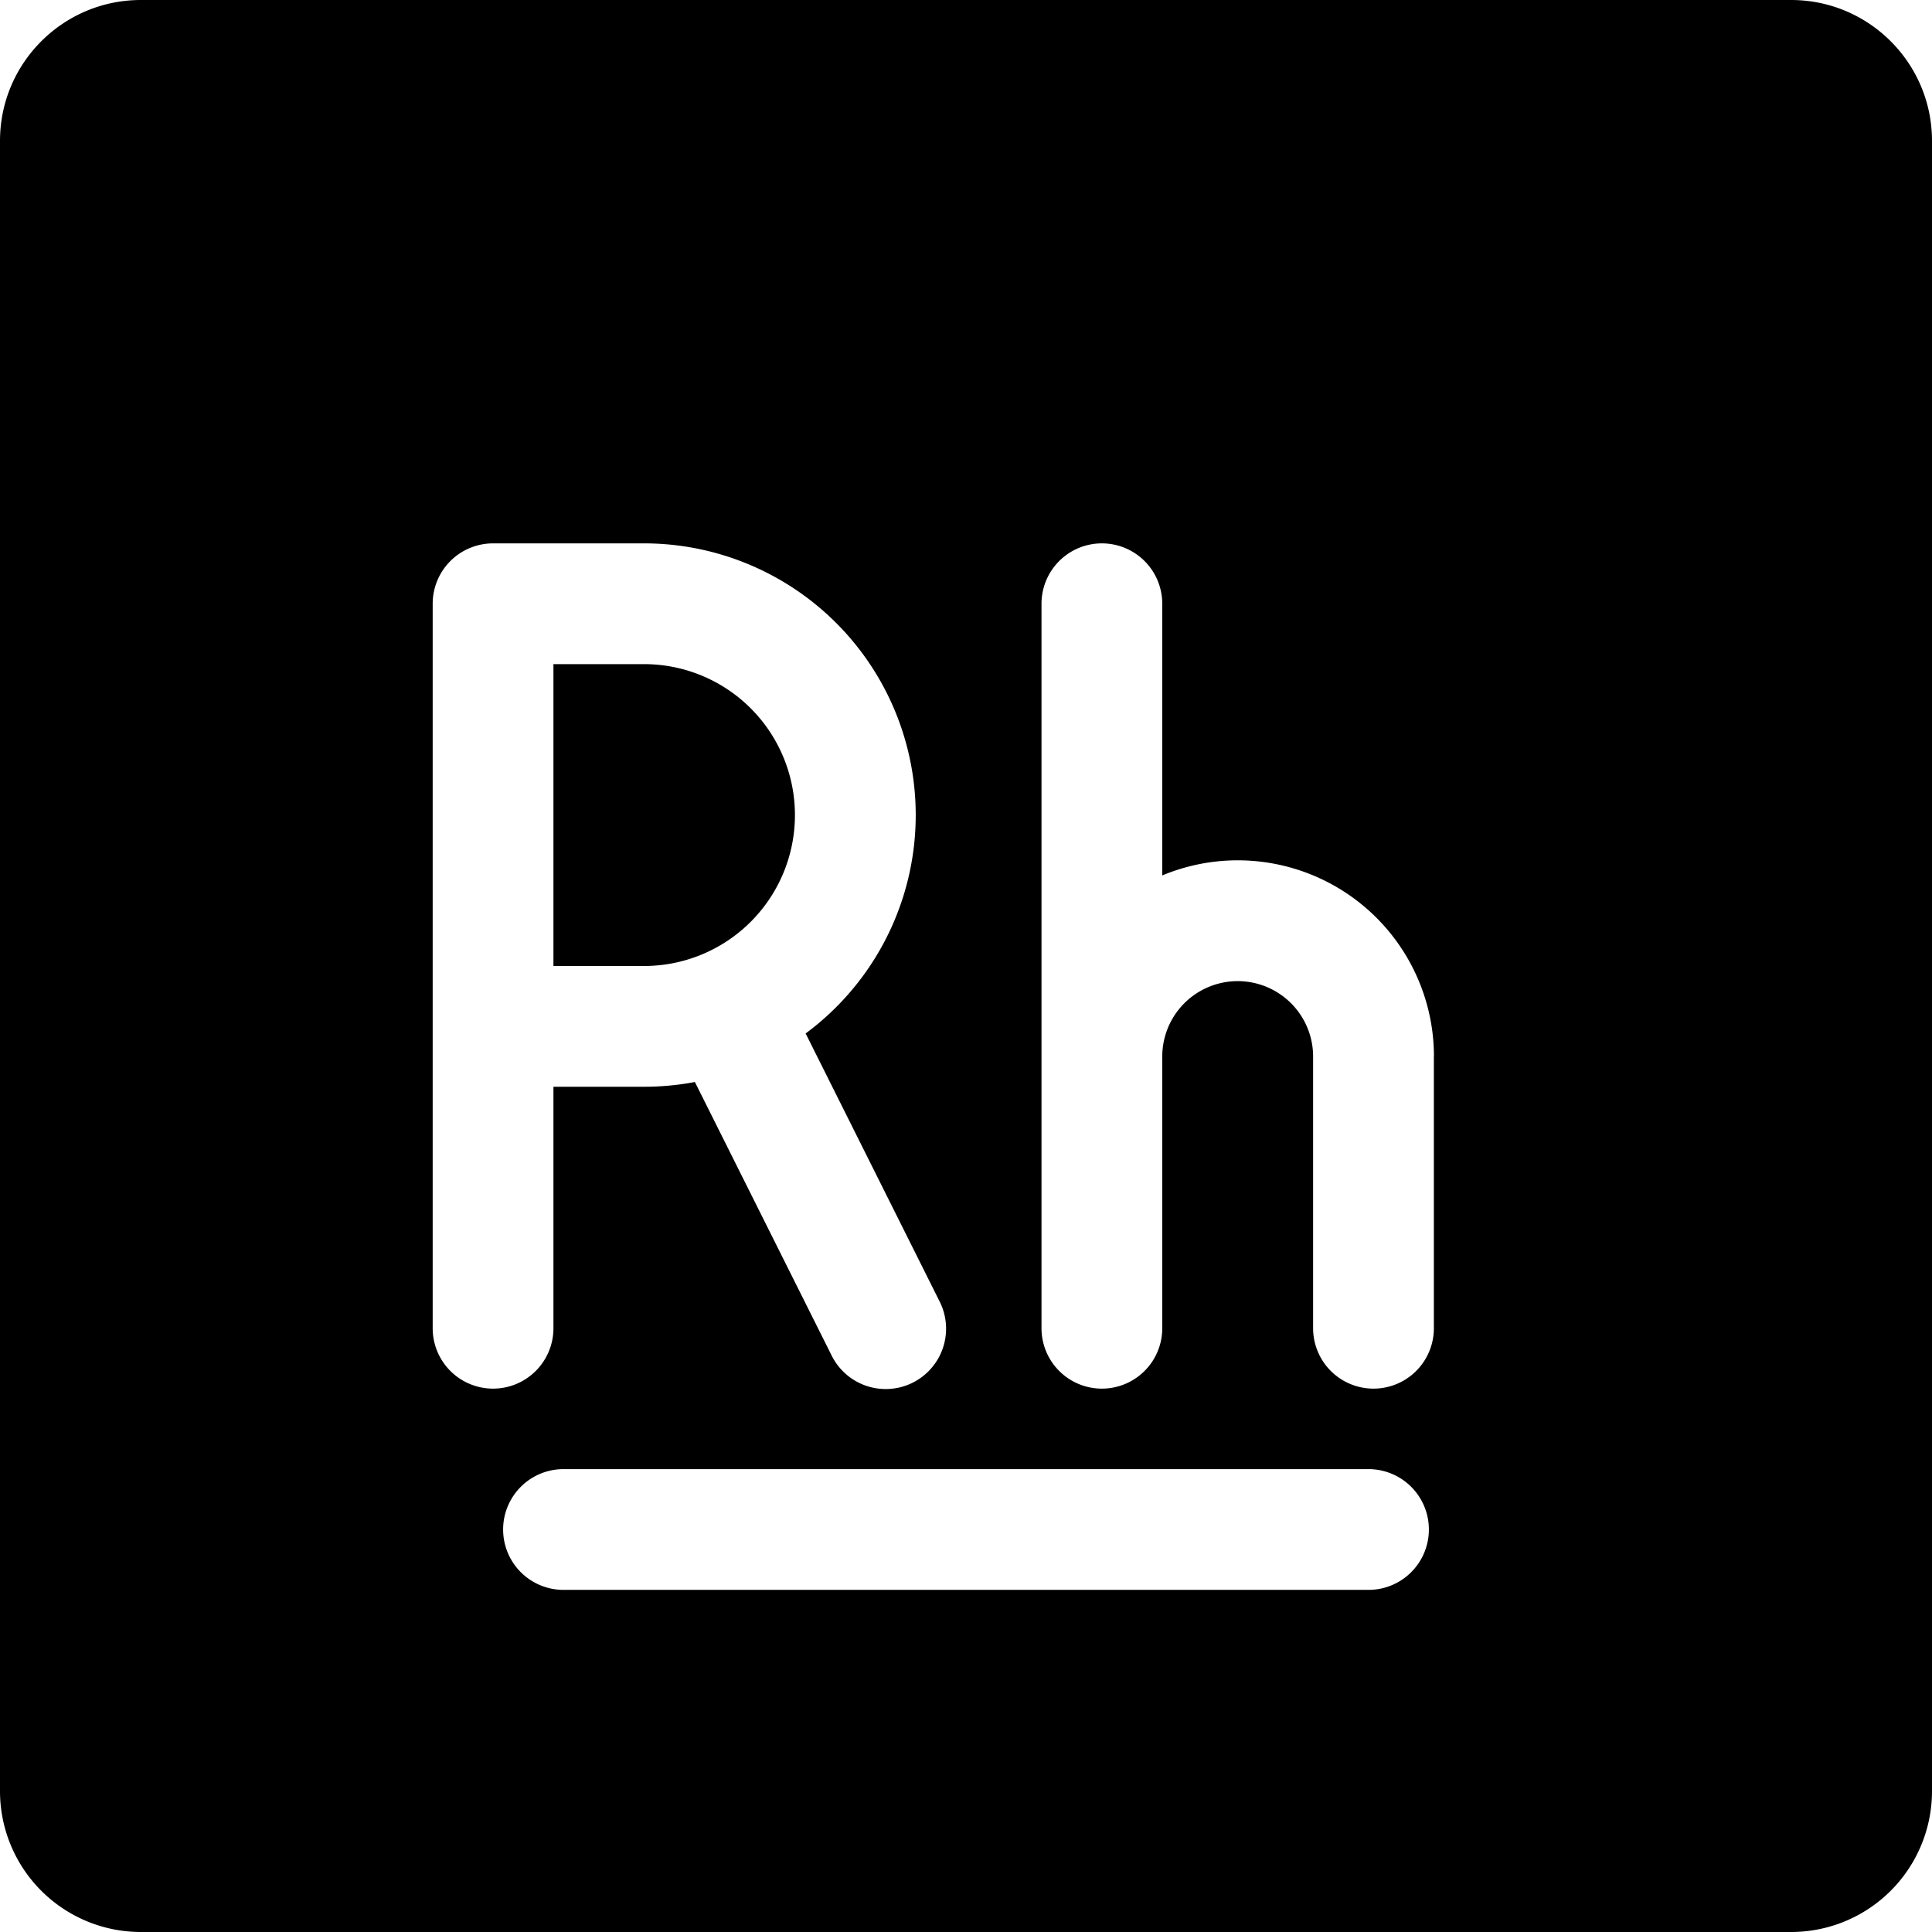
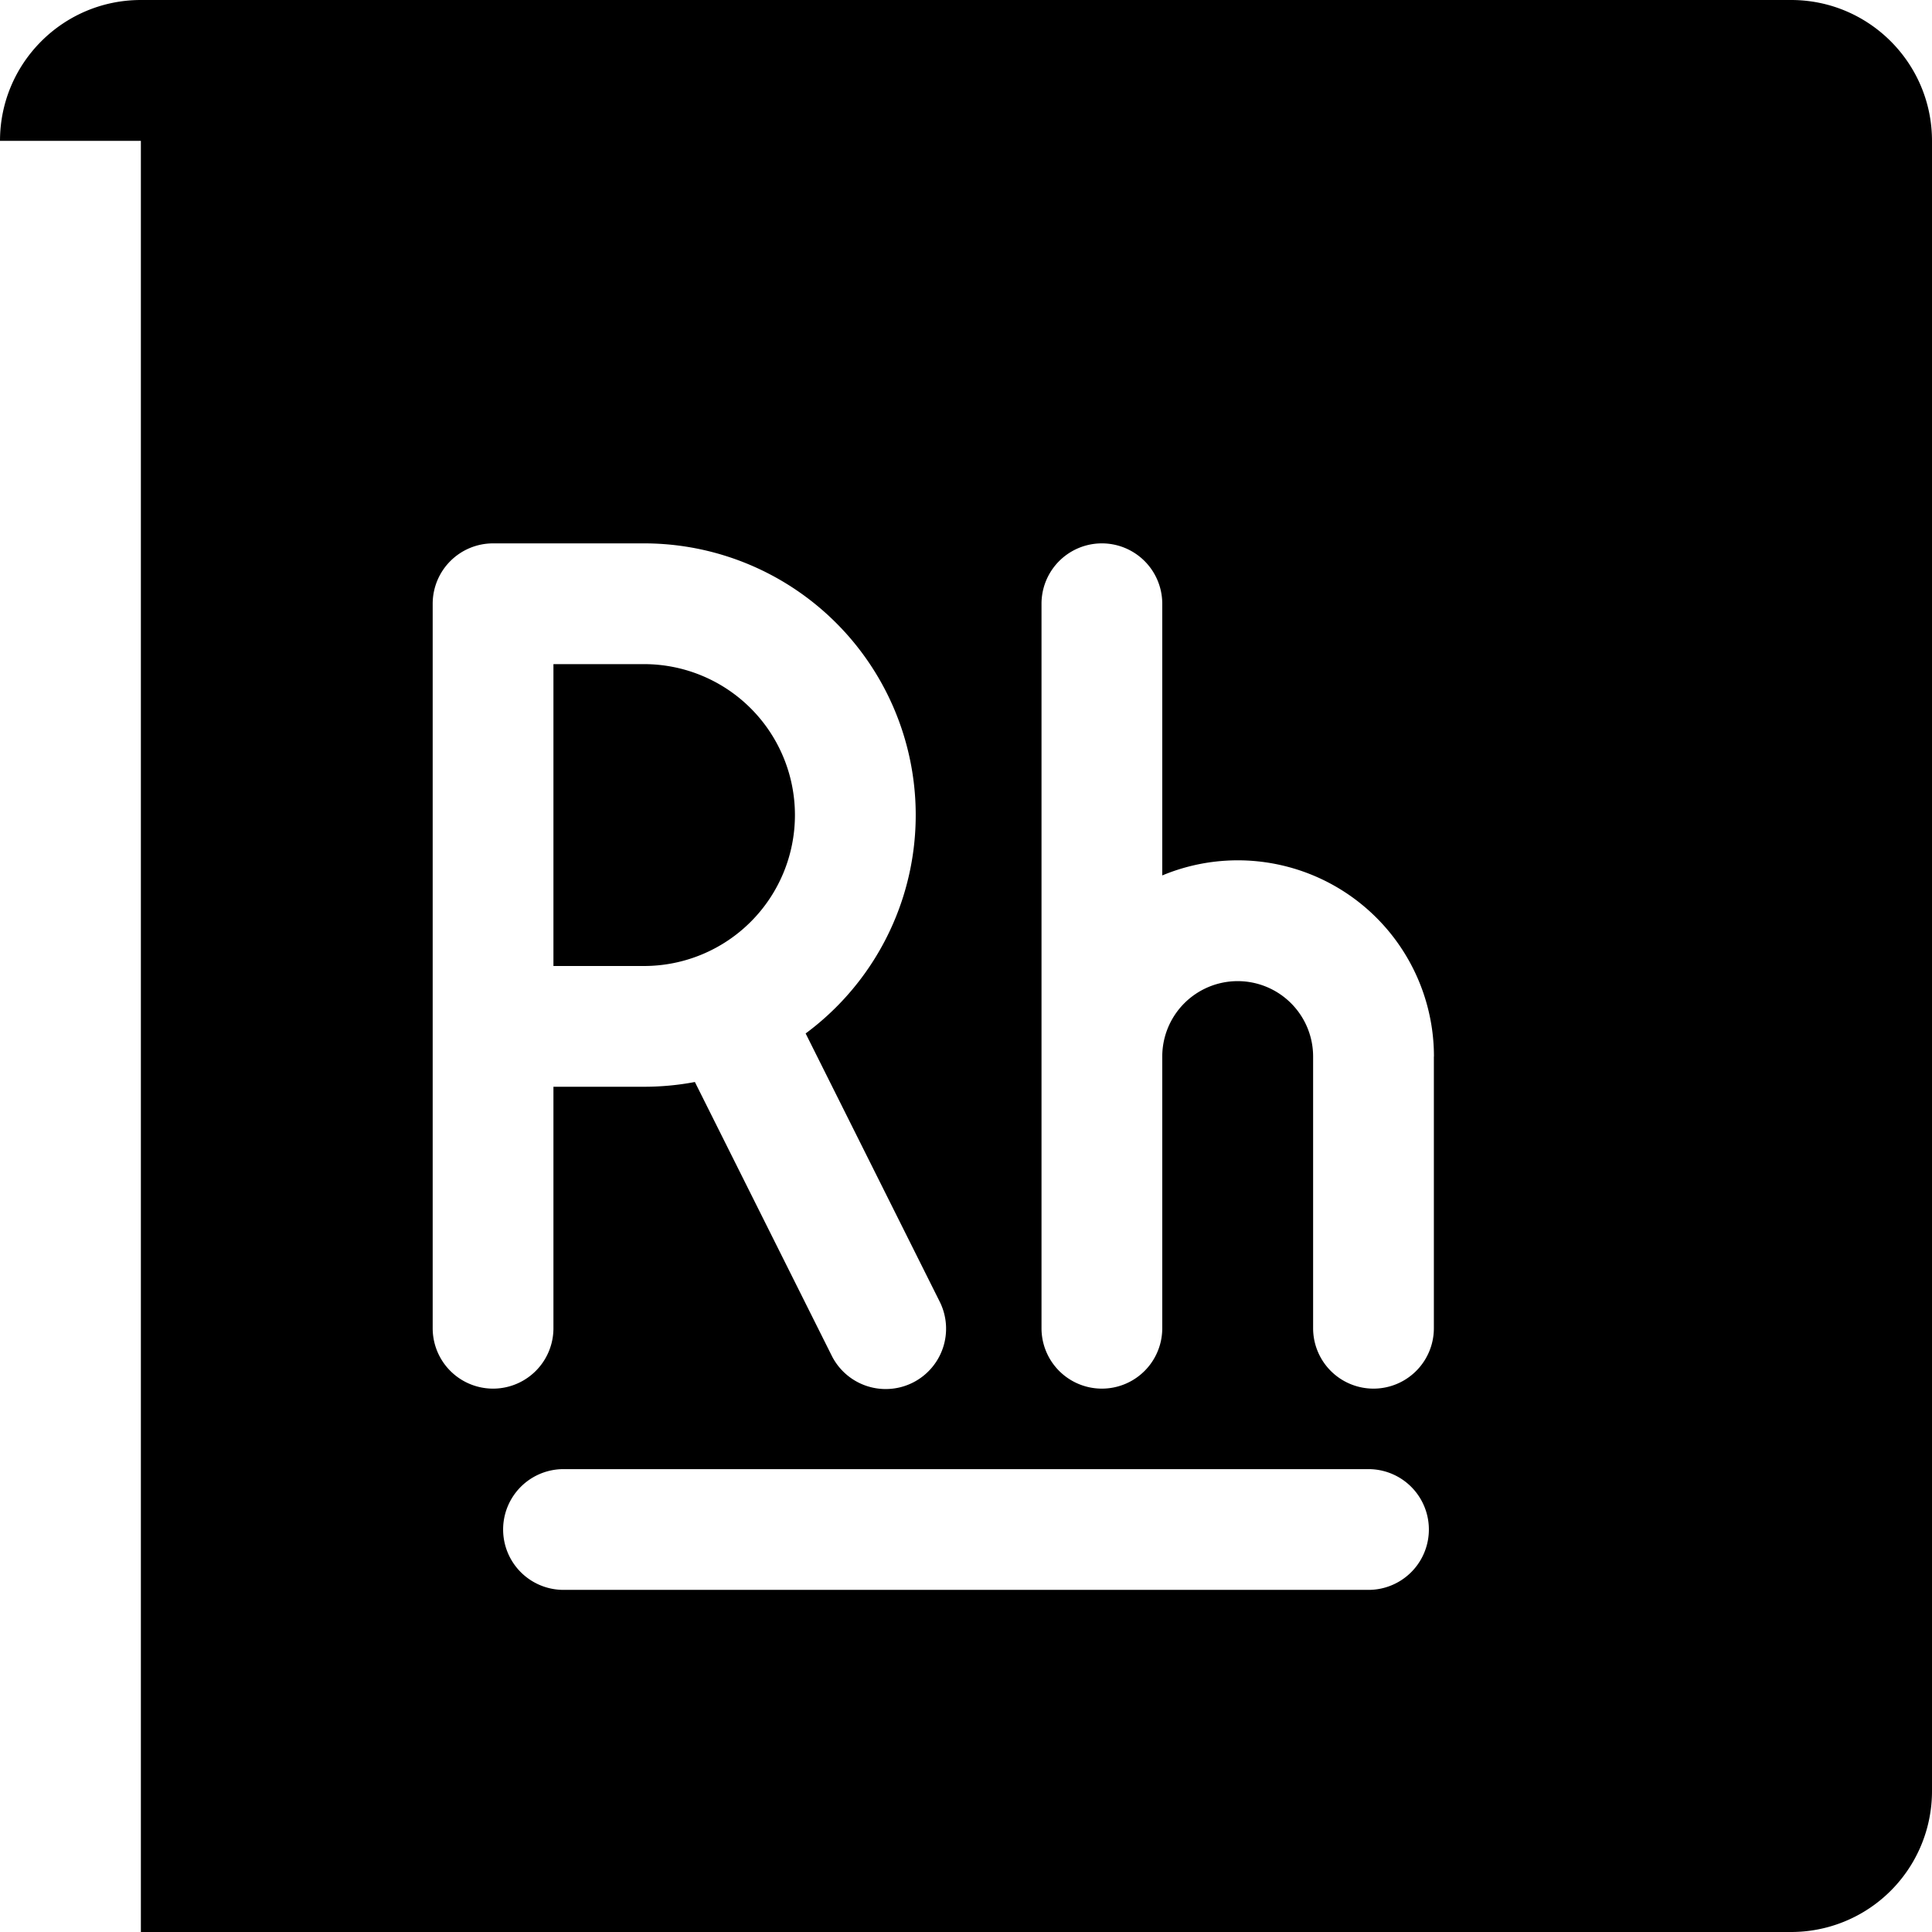
<svg xmlns="http://www.w3.org/2000/svg" fill="none" viewBox="0 0 24 24">
-   <path fill="#000000" fill-rule="evenodd" d="M0 1.75C0 0.784 0.784 0 1.75 0h20.5C23.216 0 24 0.784 24 1.75v20.5A1.75 1.75 0 0 1 22.25 24H1.75A1.75 1.75 0 0 1 0 22.25V1.75Zm7 16.5a0.75 0.75 0 0 0 0 1.5h10a0.75 0.75 0 0 0 0 -1.5H7ZM5.375 7.5a0.75 0.75 0 0 1 0.75 -0.75H8a3.375 3.375 0 0 1 2.008 6.088l1.663 3.327a0.75 0.75 0 1 1 -1.342 0.67l-1.697 -3.394A3.377 3.377 0 0 1 8 13.5H6.875v3a0.75 0.75 0 0 1 -1.5 0v-9Zm1.5 4.5H8a1.875 1.875 0 0 0 0 -3.75H6.875V12Zm10.938 1.125a2.437 2.437 0 0 0 -3.375 -2.25V7.5a0.75 0.75 0 0 0 -1.5 0v9a0.75 0.75 0 0 0 1.5 0v-3.375a0.937 0.937 0 1 1 1.874 0V16.5a0.75 0.75 0 0 0 1.5 0v-3.375Z" clip-rule="evenodd" stroke-width="1" />
+   <path fill="#000000" fill-rule="evenodd" d="M0 1.75C0 0.784 0.784 0 1.75 0h20.5C23.216 0 24 0.784 24 1.75v20.5A1.75 1.75 0 0 1 22.25 24H1.75V1.75Zm7 16.5a0.75 0.75 0 0 0 0 1.5h10a0.75 0.75 0 0 0 0 -1.5H7ZM5.375 7.5a0.75 0.75 0 0 1 0.75 -0.75H8a3.375 3.375 0 0 1 2.008 6.088l1.663 3.327a0.75 0.75 0 1 1 -1.342 0.67l-1.697 -3.394A3.377 3.377 0 0 1 8 13.5H6.875v3a0.75 0.75 0 0 1 -1.5 0v-9Zm1.5 4.5H8a1.875 1.875 0 0 0 0 -3.75H6.875V12Zm10.938 1.125a2.437 2.437 0 0 0 -3.375 -2.25V7.5a0.75 0.75 0 0 0 -1.5 0v9a0.75 0.75 0 0 0 1.5 0v-3.375a0.937 0.937 0 1 1 1.874 0V16.5a0.75 0.75 0 0 0 1.5 0v-3.375Z" clip-rule="evenodd" stroke-width="1" />
</svg>